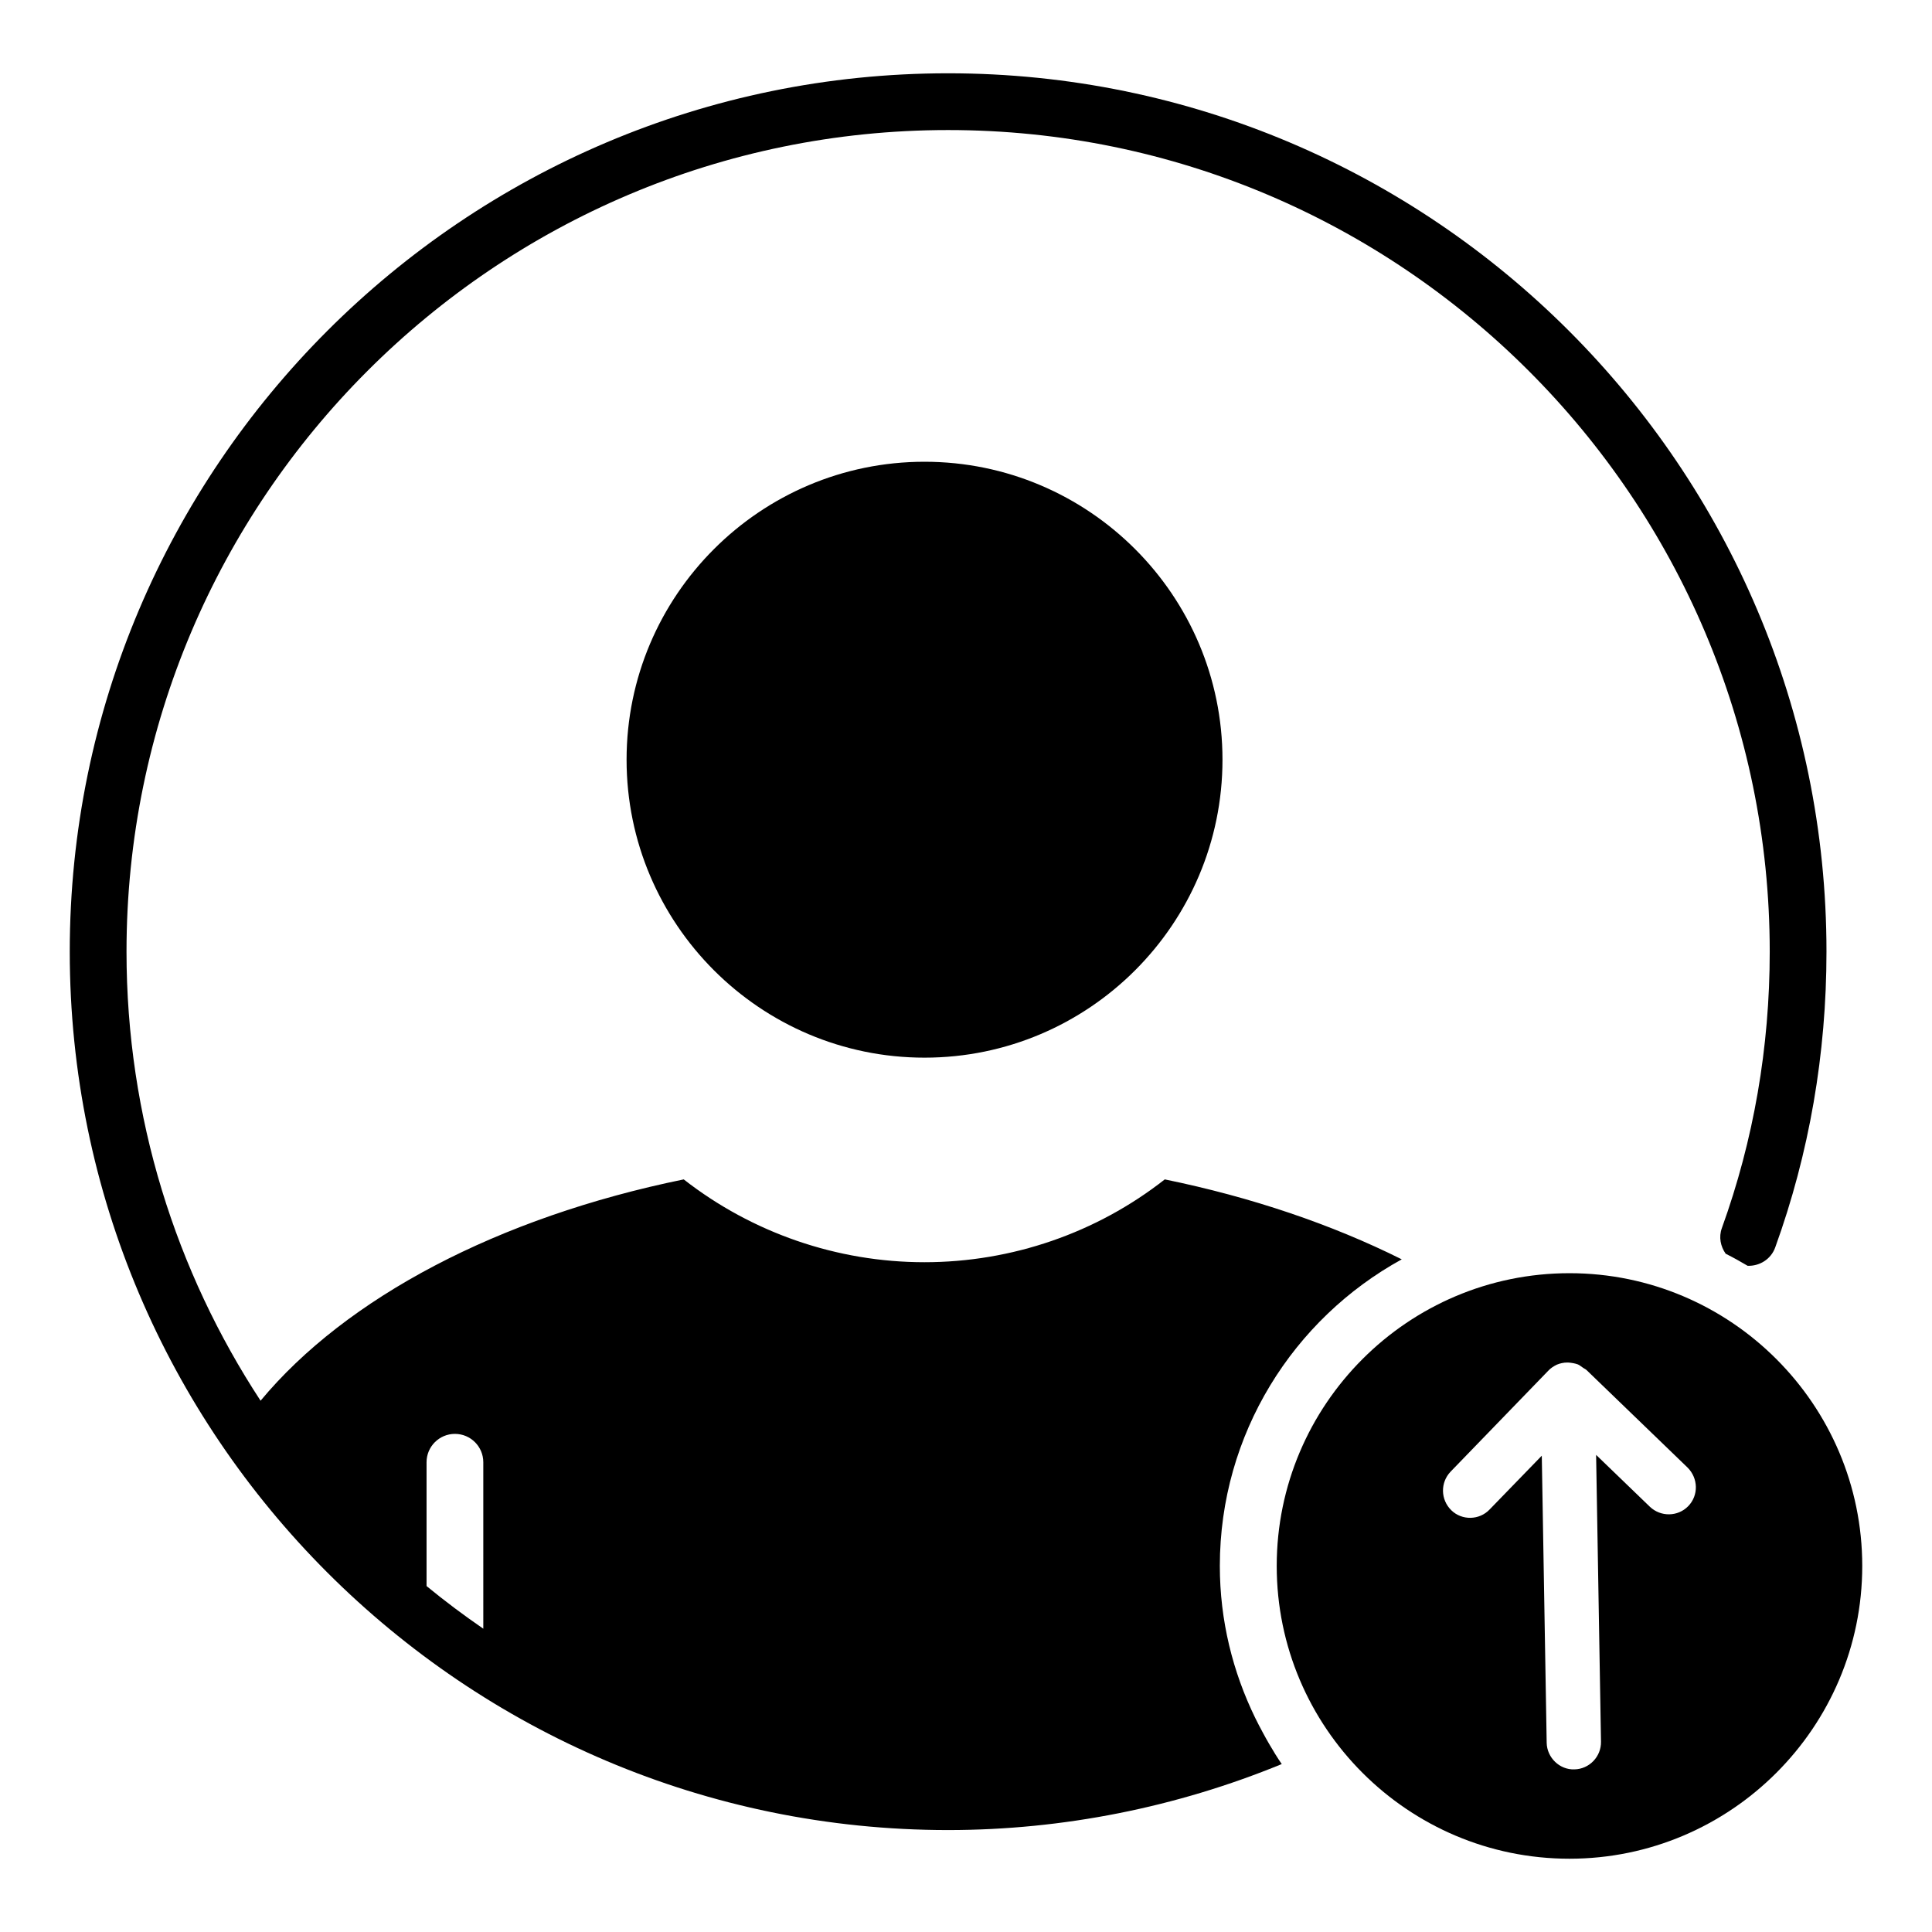
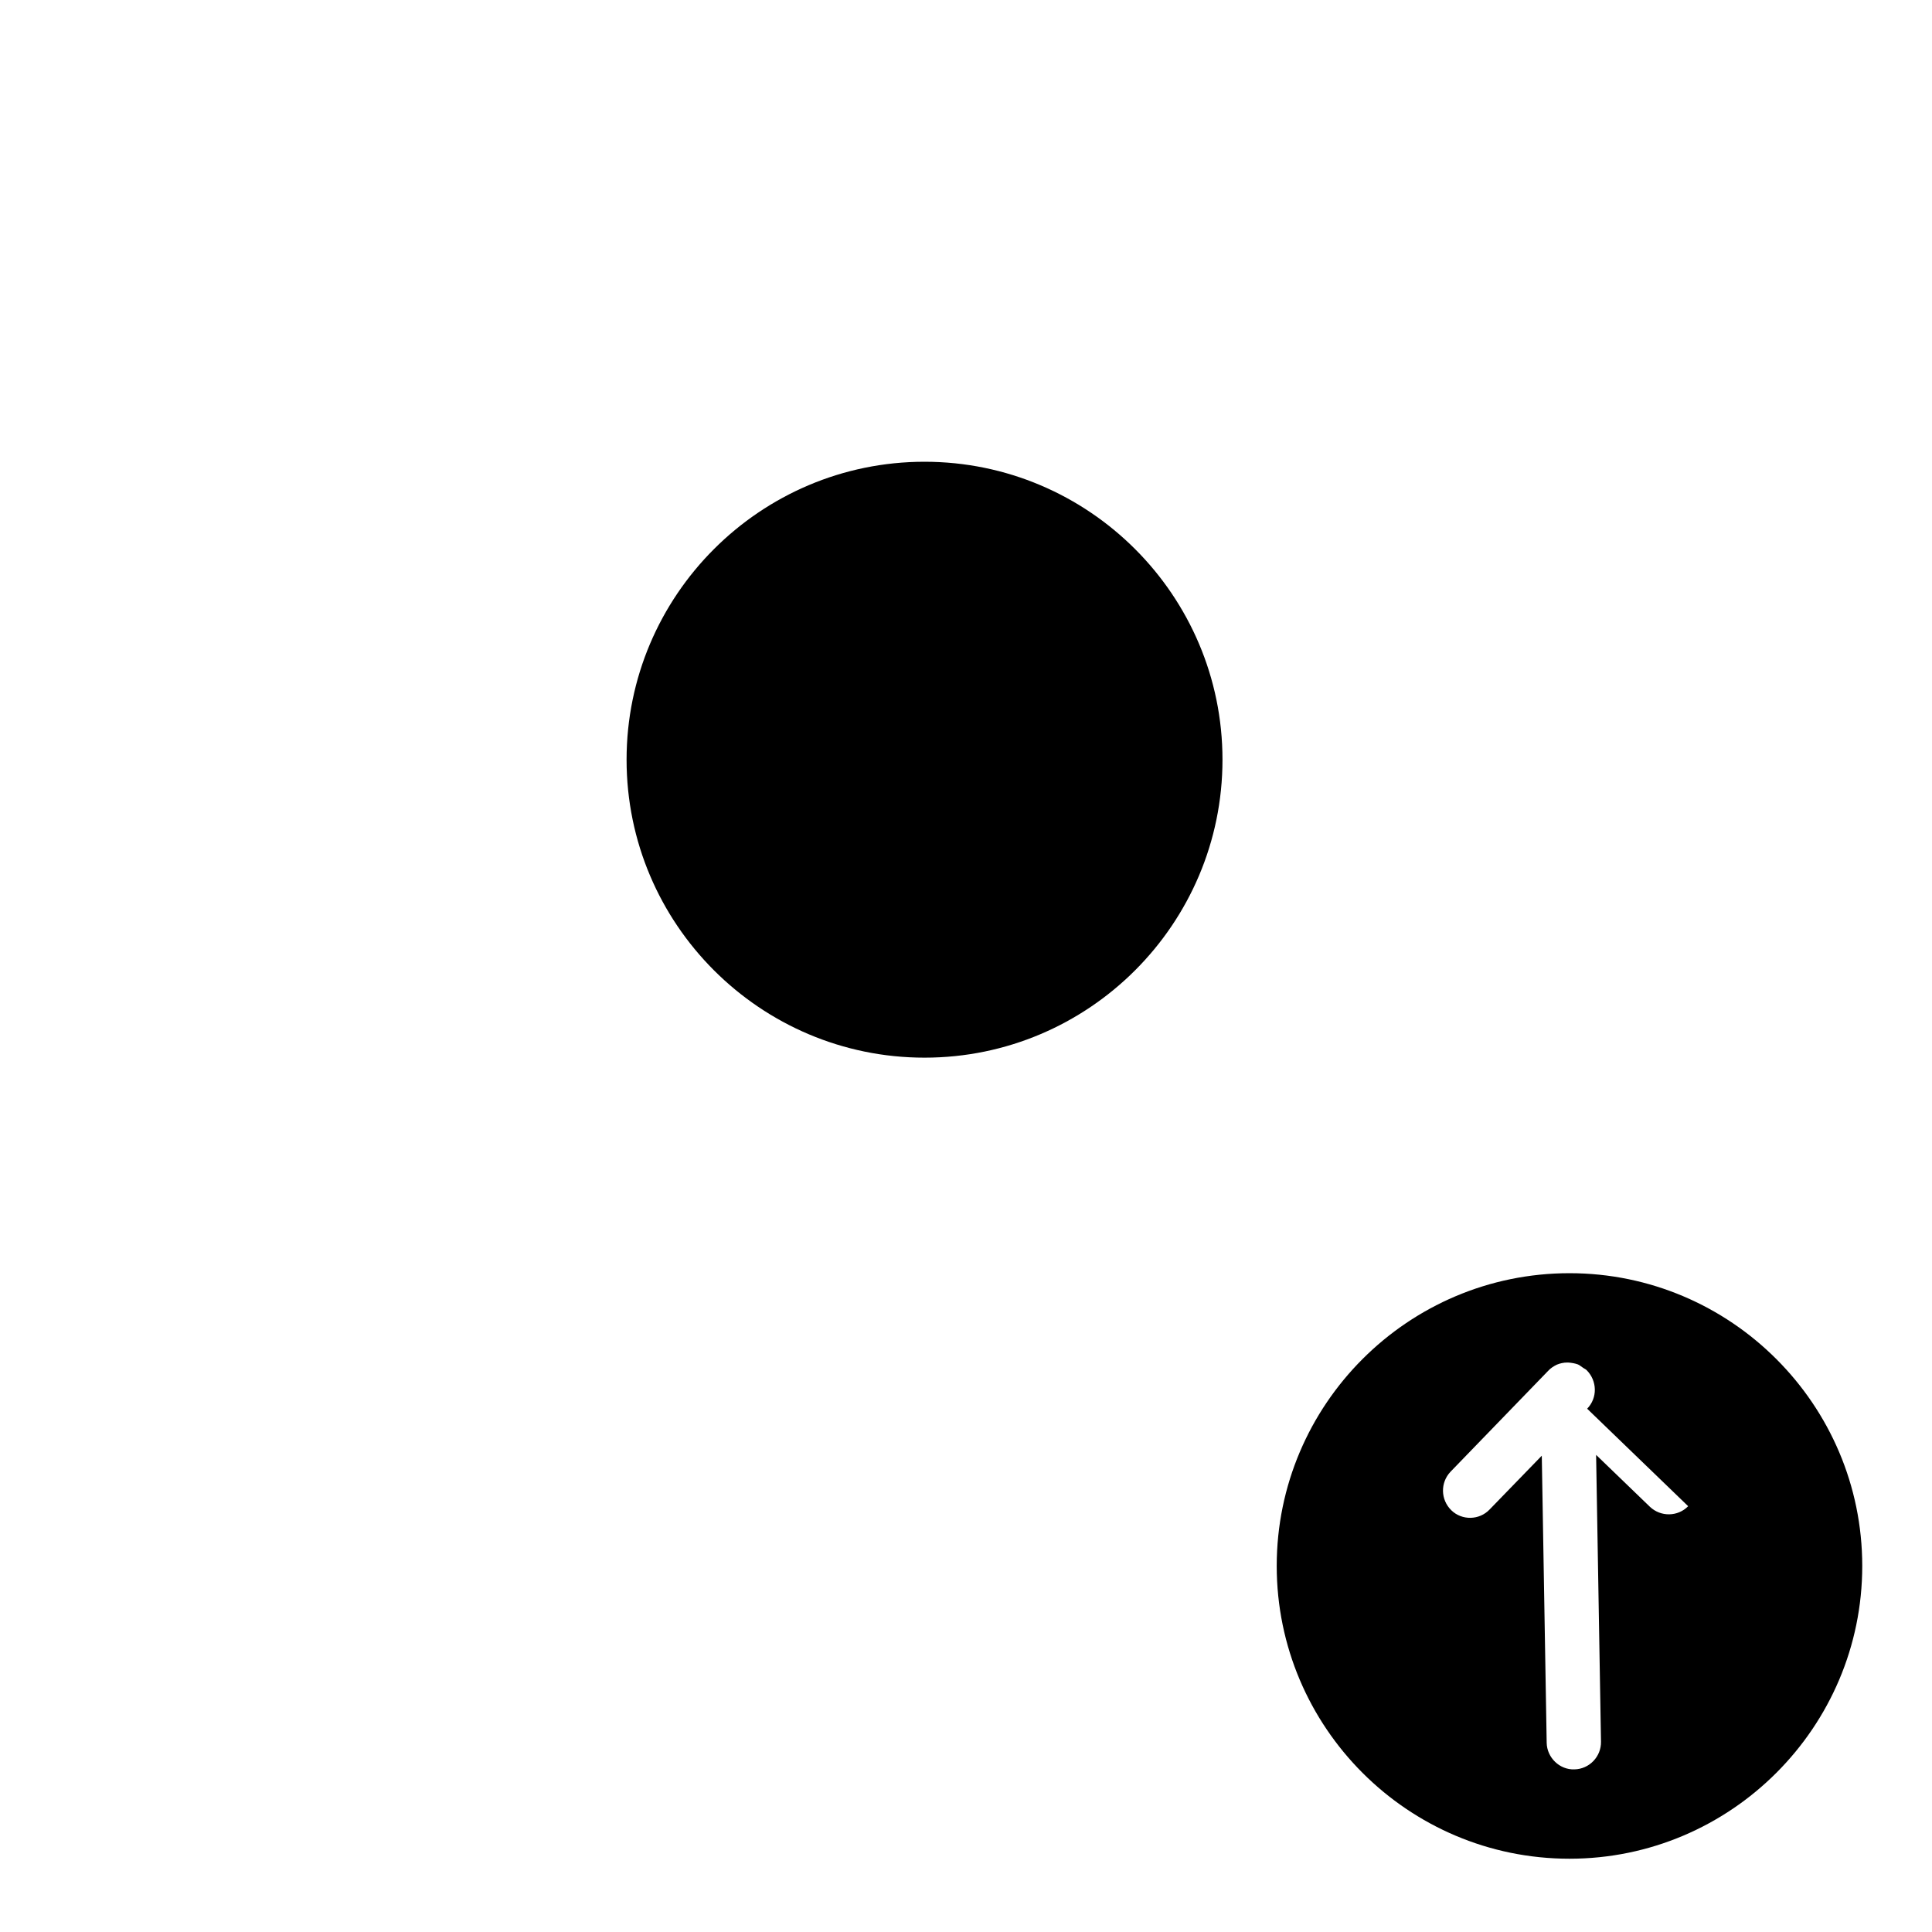
<svg xmlns="http://www.w3.org/2000/svg" fill="#000000" width="800px" height="800px" version="1.1" viewBox="144 144 512 512">
  <g>
    <path d="m310.05 345.33c0 43.543 35.422 78.961 78.961 78.961s78.961-35.418 78.961-78.961-35.422-78.961-78.961-78.961c-43.535-0.004-78.961 35.418-78.961 78.961z" />
-     <path d="m478.6 603.04c-0.668-1.242-1.332-2.492-1.953-3.769-5.949-12.191-9.379-25.82-9.379-40.277 0-34.988 19.508-65.496 48.211-81.254-18.5-9.242-39.855-16.496-62.801-21.188-18.055 14.184-40.527 21.949-63.691 21.949-23.121 0-45.633-7.769-63.793-21.949-49.168 10.051-89.492 31.387-112.14 58.652-22.426-34.234-35.527-75.105-35.527-119 0-120.07 97.676-217.74 217.74-217.74 120.06 0 217.73 97.672 217.73 217.74 0 25.328-4.269 49.98-12.691 73.27-0.863 2.383-0.332 4.84 1.012 6.773 1.988 1 3.926 2.07 5.828 3.203 3.164 0.102 6.172-1.727 7.305-4.867 9.016-24.934 13.586-51.305 13.586-78.379 0-128.36-104.42-232.78-232.77-232.78-128.36 0-232.78 104.42-232.78 232.78 0 128.36 104.42 232.78 232.78 232.78 30.43 0 60.613-6.066 88.41-17.488-1.195-1.73-2.285-3.531-3.348-5.352-0.605-1.012-1.156-2.059-1.723-3.098zm-206.52-27.418c-5.172-3.562-10.203-7.32-15.039-11.301v-32.809c0-4.156 3.367-7.519 7.519-7.519s7.519 3.363 7.519 7.519z" />
-     <path d="m559.93 481.41c-42.824 0-77.586 34.832-77.586 77.586 0 42.75 34.762 77.586 77.586 77.586 42.75 0 77.586-34.836 77.586-77.586 0-42.754-34.832-77.586-77.586-77.586zm31.453 61.75c-2.734 2.805-7.269 2.879-10.148 0.145l-14.25-13.746 1.297 76.004c0.07 3.957-3.094 7.266-7.055 7.34-3.887 0.145-7.269-3.094-7.34-7.055l-1.297-76.074-13.82 14.25c-2.734 2.879-7.34 2.953-10.148 0.219-2.879-2.809-2.949-7.34-0.215-10.223l25.84-26.703c0.648-0.719 1.441-1.223 2.305-1.656 0.863-0.359 1.801-0.578 2.809-0.578h0.07 0.145c0.938 0.07 1.801 0.215 2.59 0.504 0.504 0.215 0.863 0.578 1.223 0.789 0.359 0.289 0.793 0.434 1.078 0.719l26.773 25.84c2.809 2.812 2.953 7.348 0.145 10.227z" />
+     <path d="m559.93 481.41c-42.824 0-77.586 34.832-77.586 77.586 0 42.75 34.762 77.586 77.586 77.586 42.75 0 77.586-34.836 77.586-77.586 0-42.754-34.832-77.586-77.586-77.586zm31.453 61.75c-2.734 2.805-7.269 2.879-10.148 0.145l-14.25-13.746 1.297 76.004c0.07 3.957-3.094 7.266-7.055 7.34-3.887 0.145-7.269-3.094-7.34-7.055l-1.297-76.074-13.82 14.25c-2.734 2.879-7.34 2.953-10.148 0.219-2.879-2.809-2.949-7.34-0.215-10.223l25.84-26.703c0.648-0.719 1.441-1.223 2.305-1.656 0.863-0.359 1.801-0.578 2.809-0.578h0.07 0.145c0.938 0.07 1.801 0.215 2.59 0.504 0.504 0.215 0.863 0.578 1.223 0.789 0.359 0.289 0.793 0.434 1.078 0.719c2.809 2.812 2.953 7.348 0.145 10.227z" />
  </g>
</svg>